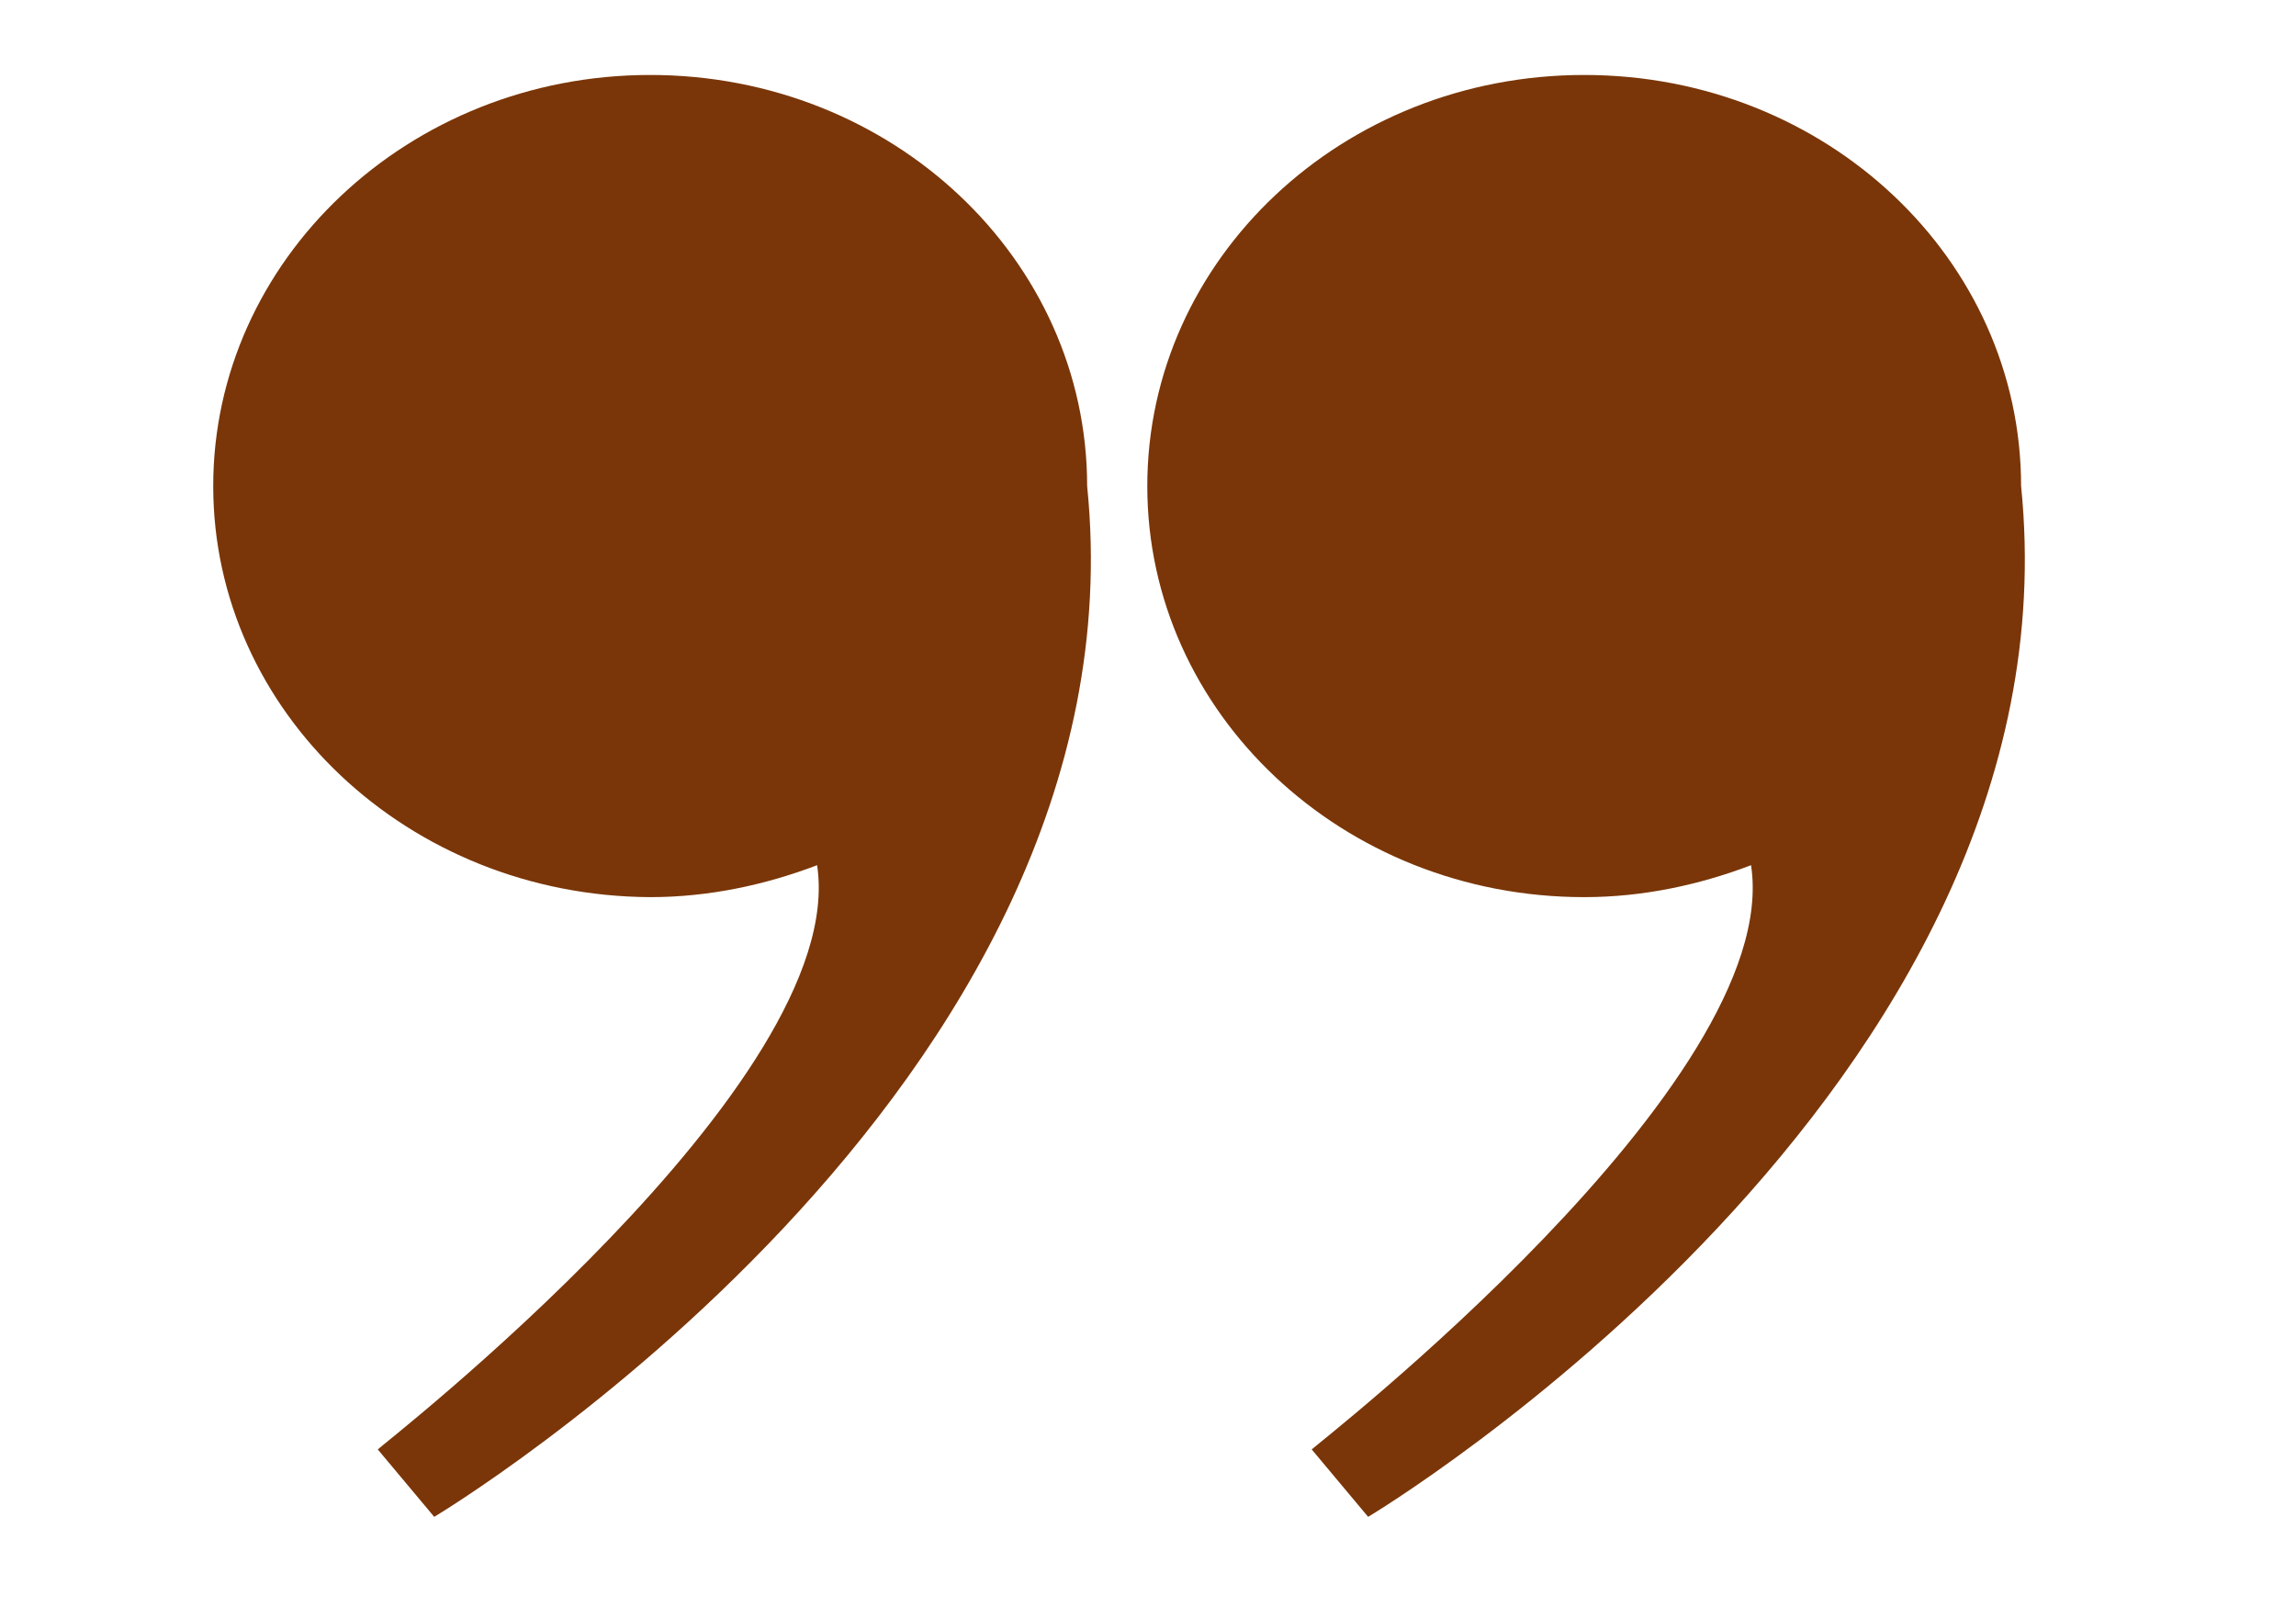
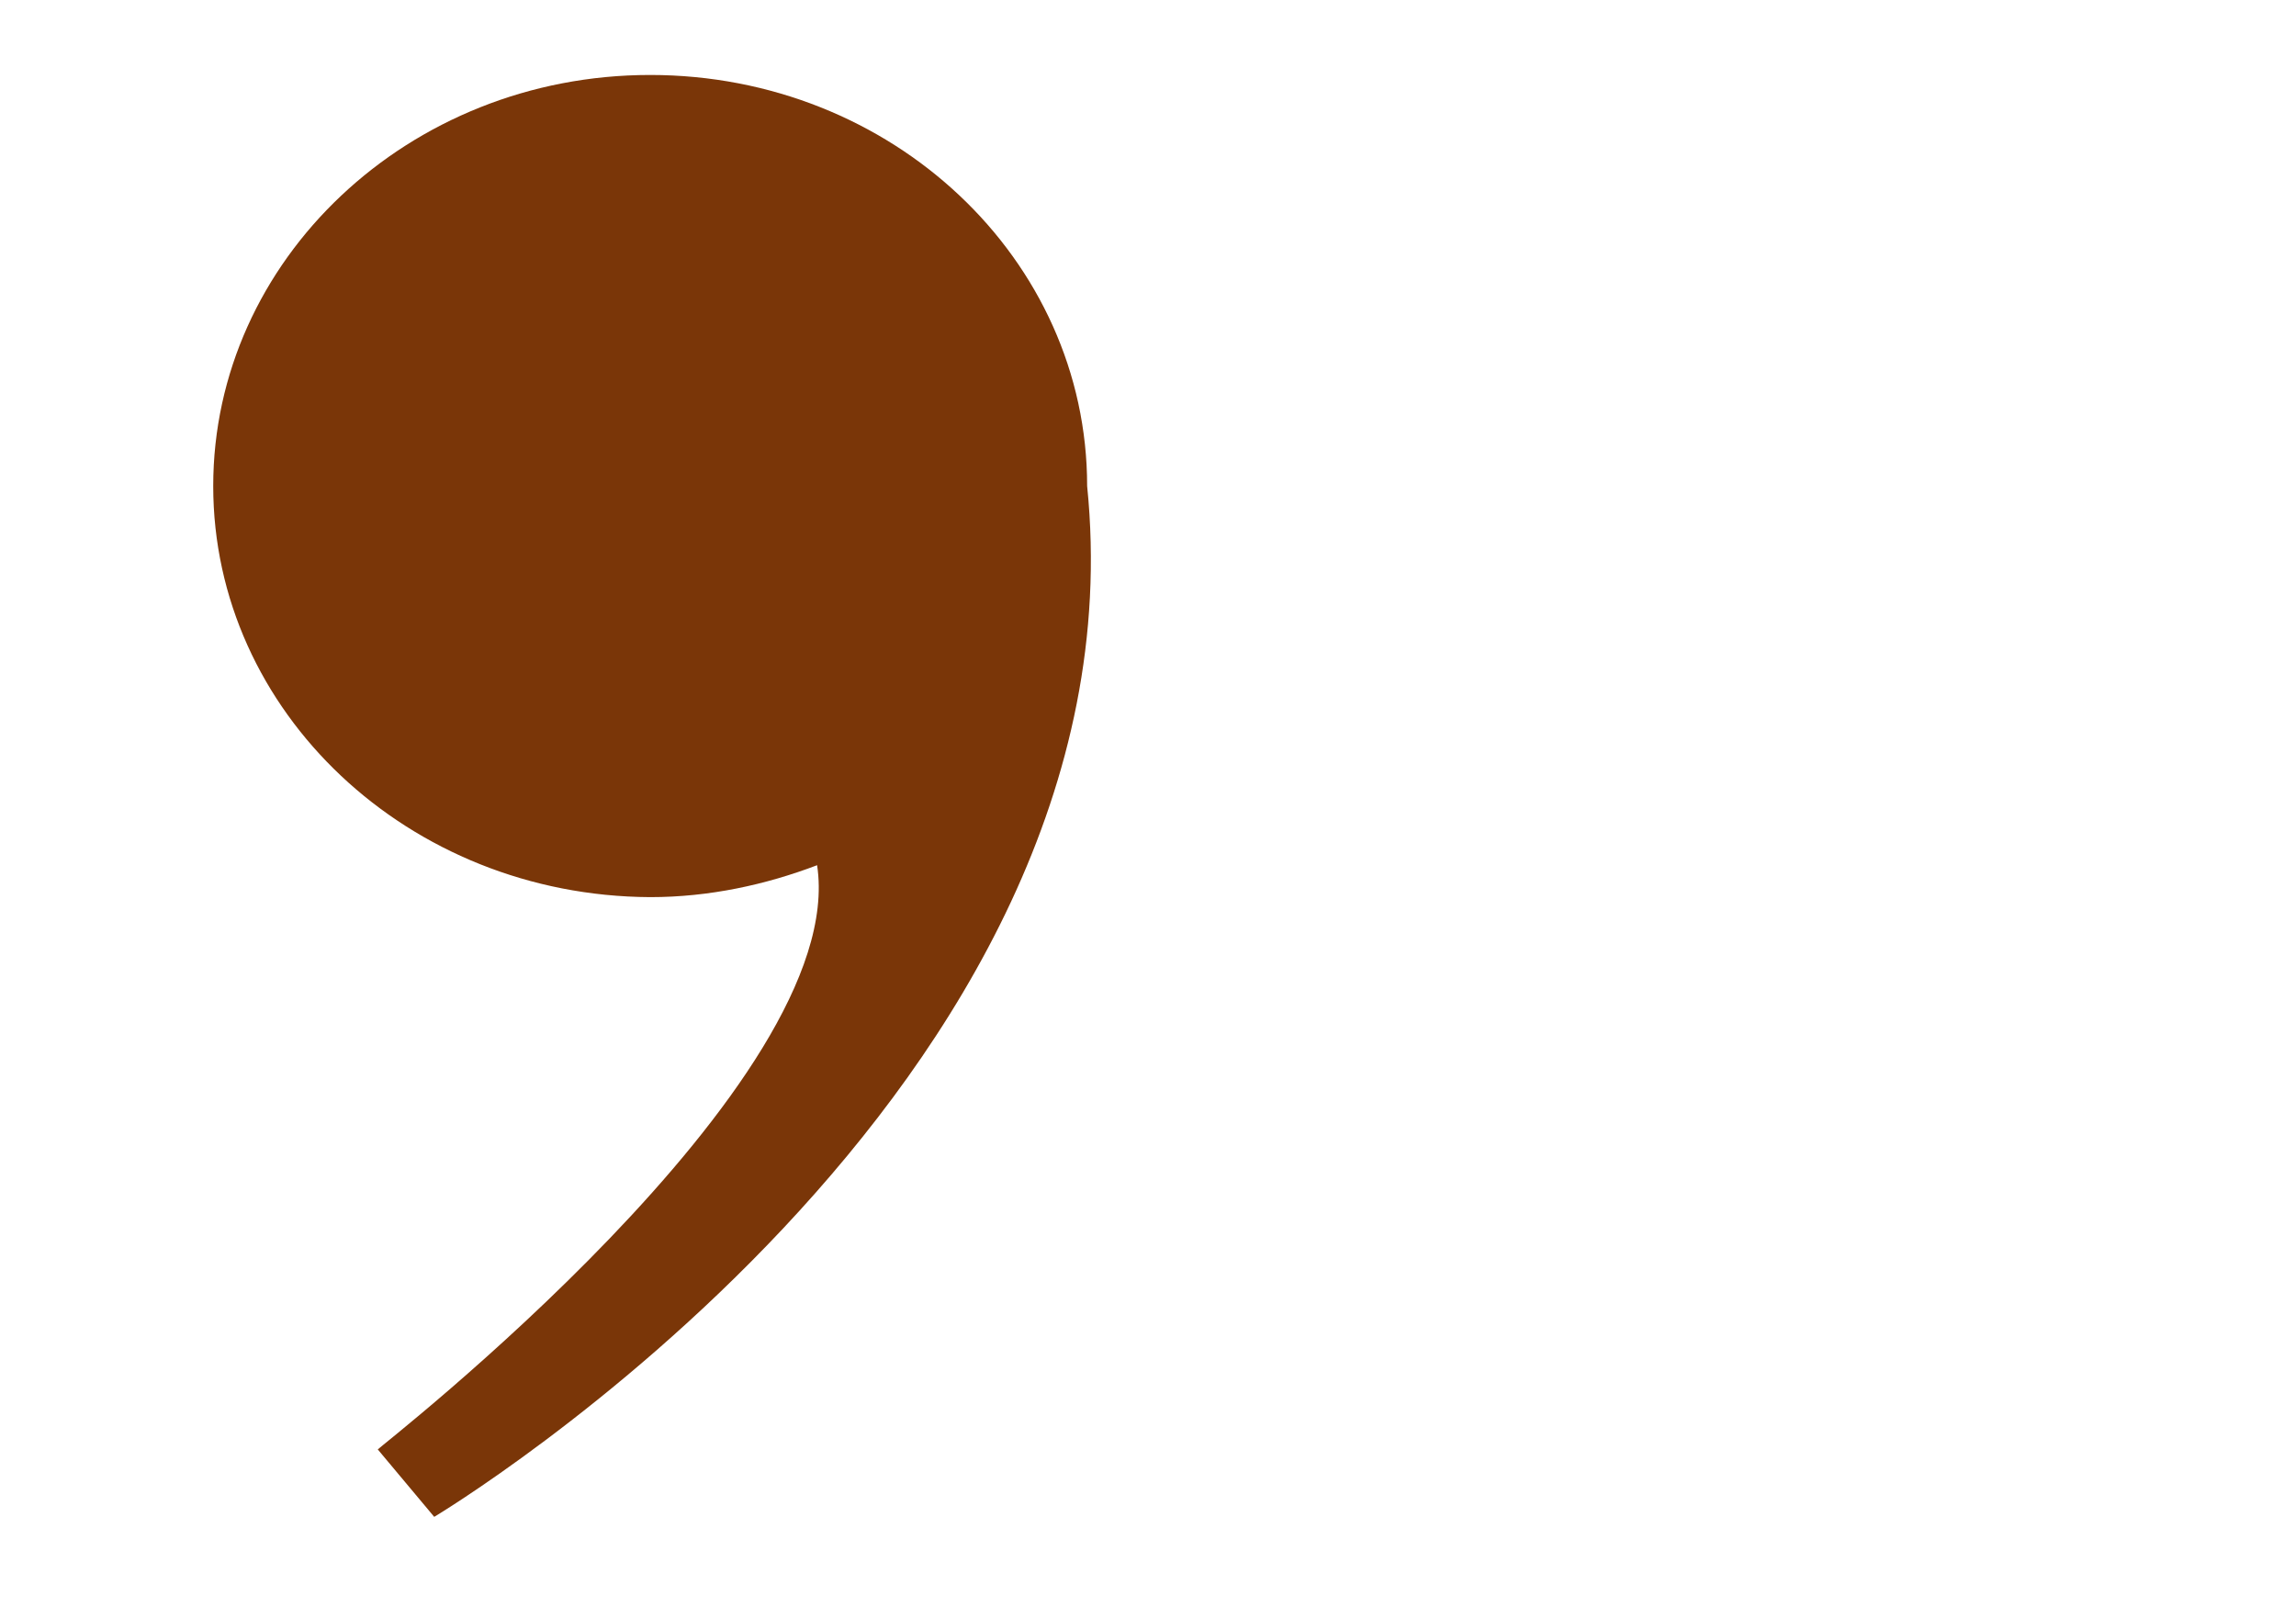
<svg xmlns="http://www.w3.org/2000/svg" width="100" zoomAndPan="magnify" viewBox="0 0 75 52.5" height="70" preserveAspectRatio="xMidYMid meet" version="1.0">
  <defs>
    <clipPath id="43499db92c">
      <path d="M 6.965 2.297 L 36 2.297 L 36 49.844 L 6.965 49.844 Z M 6.965 2.297 " clip-rule="nonzero" />
    </clipPath>
    <clipPath id="670abef91c">
-       <path d="M 37 2.297 L 67 2.297 L 67 49.844 L 37 49.844 Z M 37 2.297 " clip-rule="nonzero" />
-     </clipPath>
+       </clipPath>
  </defs>
  <g clip-path="url(#43499db92c)">
    <path fill="#7a3608" d="M 26.691 28.266 C 25.008 28.906 23.164 29.309 21.238 29.309 C 13.34 29.27 6.965 23.254 6.965 15.879 C 6.965 8.5 13.34 2.449 21.238 2.449 C 29.137 2.449 35.512 8.461 35.512 15.879 C 37.516 35.602 14.184 49.555 14.184 49.555 L 12.34 47.352 C 12.34 47.309 27.773 35.363 26.691 28.266 Z M 26.691 28.266 " fill-opacity="1" fill-rule="nonzero" />
  </g>
  <g clip-path="url(#670abef91c)">
    <path fill="#7a3608" d="M 57.199 28.266 C 55.516 28.906 53.672 29.309 51.75 29.309 C 43.852 29.309 37.477 23.297 37.477 15.879 C 37.477 8.461 43.852 2.449 51.75 2.449 C 59.648 2.449 66.02 8.461 66.02 15.879 C 68.027 35.602 44.691 49.555 44.691 49.555 L 42.848 47.352 C 42.848 47.309 58.285 35.363 57.199 28.266 Z M 57.199 28.266 " fill-opacity="1" fill-rule="nonzero" />
  </g>
</svg>